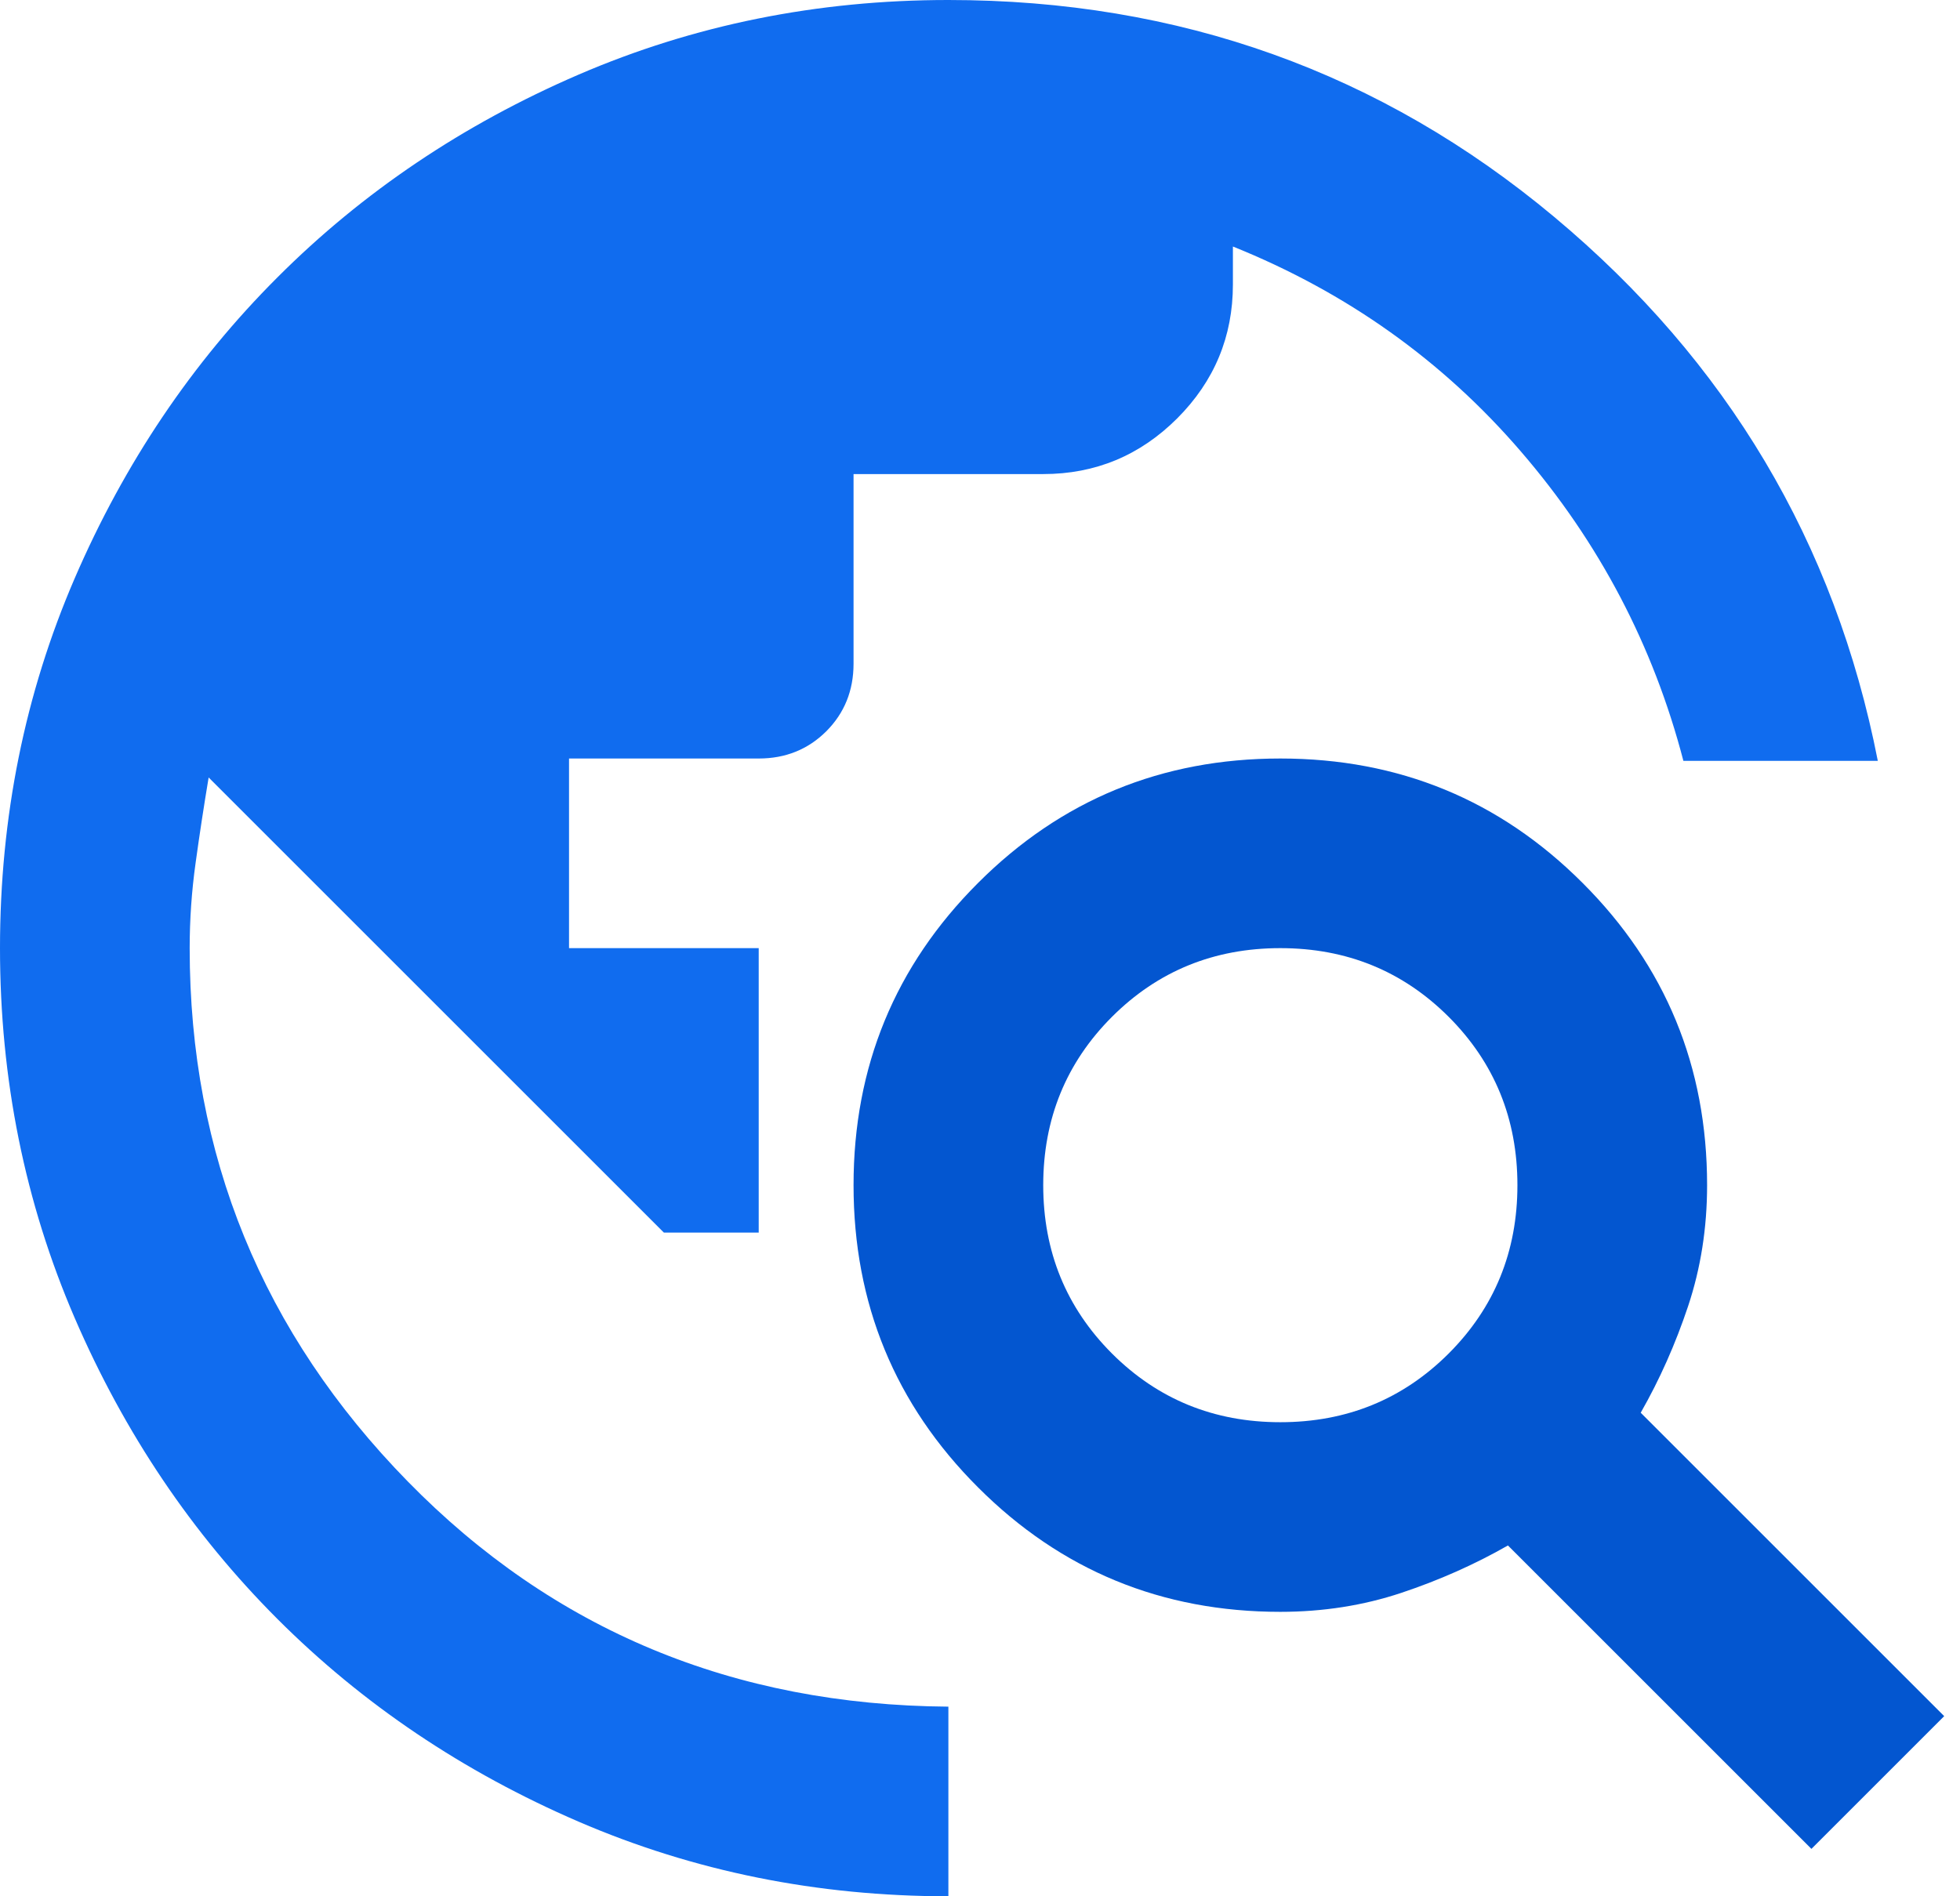
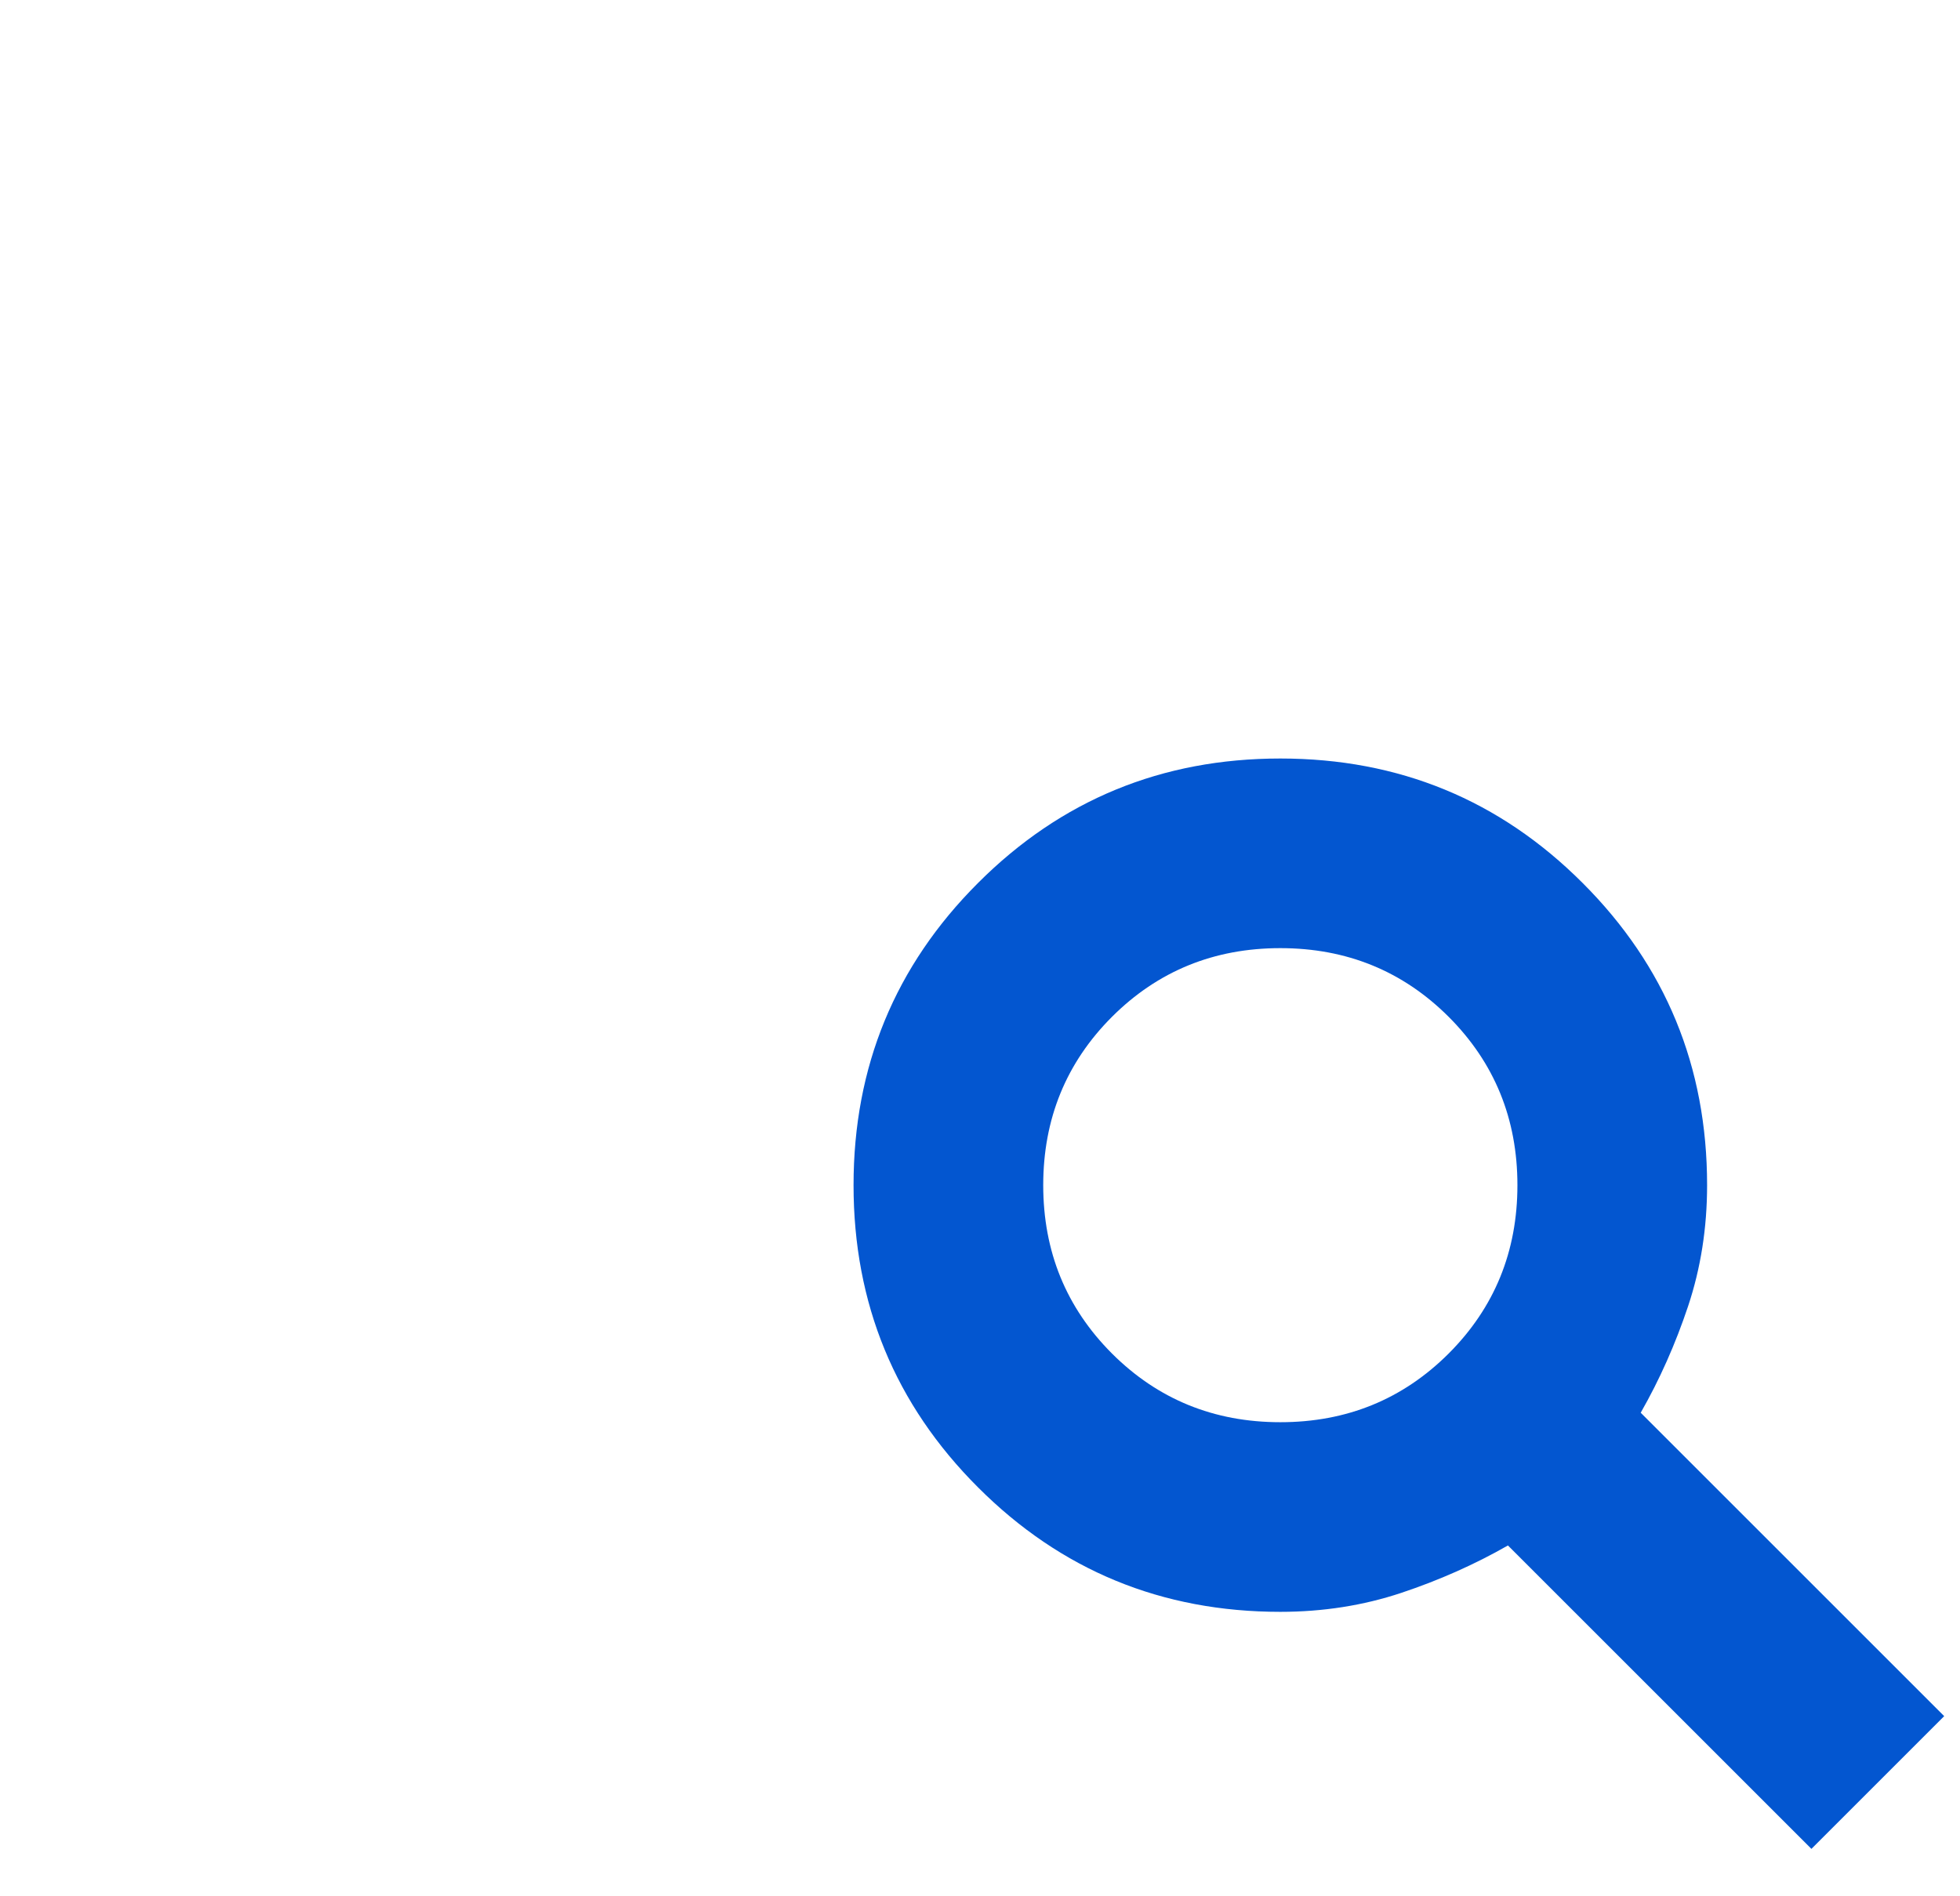
<svg xmlns="http://www.w3.org/2000/svg" width="31" height="30" viewBox="0 0 31 30" fill="none">
-   <path d="M15 30C12.925 30 10.975 29.606 9.15 28.819C7.325 28.031 5.737 26.962 4.388 25.613C3.038 24.262 1.969 22.675 1.181 20.85C0.394 19.025 0 17.075 0 15C0 12.925 0.394 10.975 1.181 9.15C1.969 7.325 3.038 5.737 4.388 4.388C5.737 3.038 7.325 1.969 9.15 1.181C10.975 0.394 12.925 0 15 0C18.65 0 21.844 1.144 24.581 3.431C27.319 5.719 29.025 8.588 29.7 12.037H26.625C26.15 10.213 25.294 8.581 24.056 7.144C22.819 5.706 21.3 4.625 19.5 3.9V4.5C19.5 5.325 19.206 6.031 18.619 6.619C18.031 7.206 17.325 7.5 16.5 7.5H13.5V10.5C13.5 10.925 13.356 11.281 13.069 11.569C12.781 11.856 12.425 12 12 12H9V15H12V19.5H10.5L3.3 12.3C3.225 12.75 3.156 13.2 3.094 13.65C3.031 14.1 3 14.55 3 15C3 18.275 4.15 21.087 6.45 23.438C8.75 25.788 11.6 26.975 15 27V30Z" fill="#106CEF" />
  <path d="M28.65 29.25L23.85 24.45C23.325 24.75 22.762 25 22.163 25.2C21.562 25.4 20.925 25.5 20.25 25.5C18.375 25.5 16.781 24.844 15.469 23.531C14.156 22.219 13.5 20.625 13.5 18.75C13.5 16.875 14.156 15.281 15.469 13.969C16.781 12.656 18.375 12 20.25 12C22.125 12 23.719 12.656 25.031 13.969C26.344 15.281 27 16.875 27 18.75C27 19.425 26.9 20.062 26.7 20.663C26.5 21.262 26.25 21.825 25.95 22.35L30.75 27.15L28.65 29.25ZM20.25 22.5C21.3 22.5 22.188 22.137 22.913 21.413C23.637 20.688 24 19.8 24 18.75C24 17.7 23.637 16.812 22.913 16.087C22.188 15.363 21.3 15 20.25 15C19.2 15 18.312 15.363 17.587 16.087C16.863 16.812 16.5 17.7 16.5 18.75C16.5 19.8 16.863 20.688 17.587 21.413C18.312 22.137 19.2 22.5 20.25 22.5Z" fill="#0356D0" />
</svg>